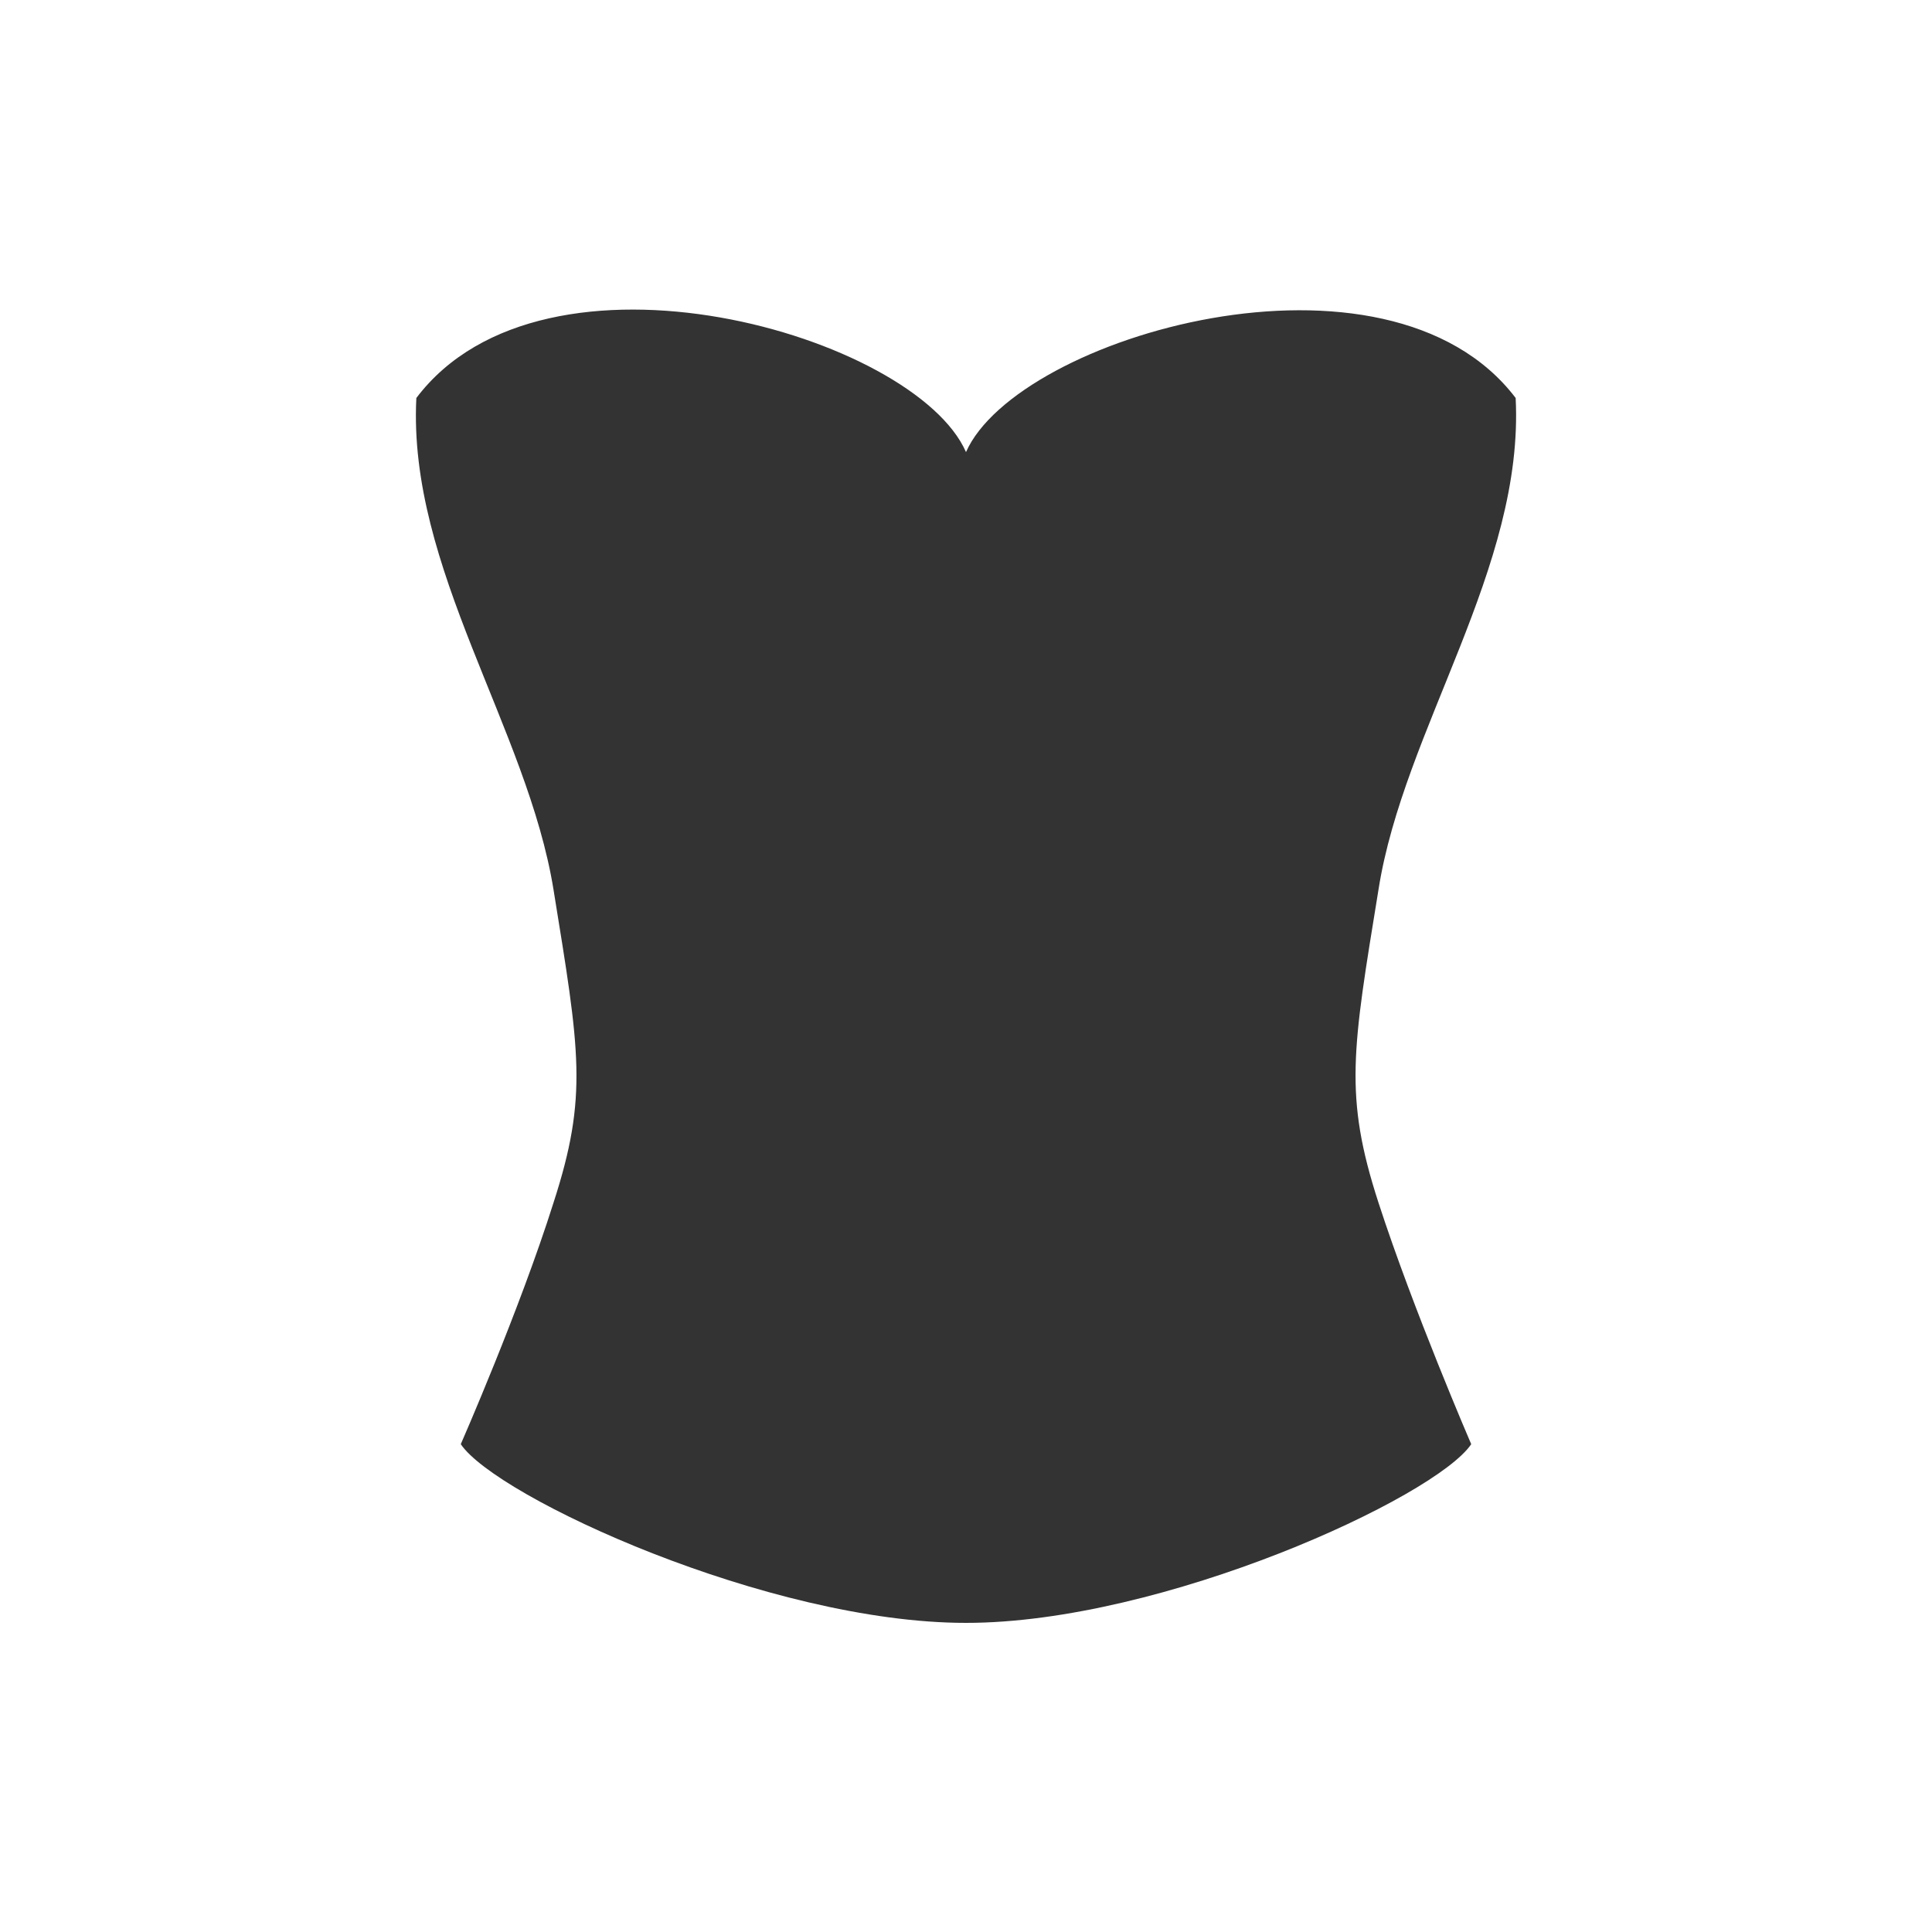
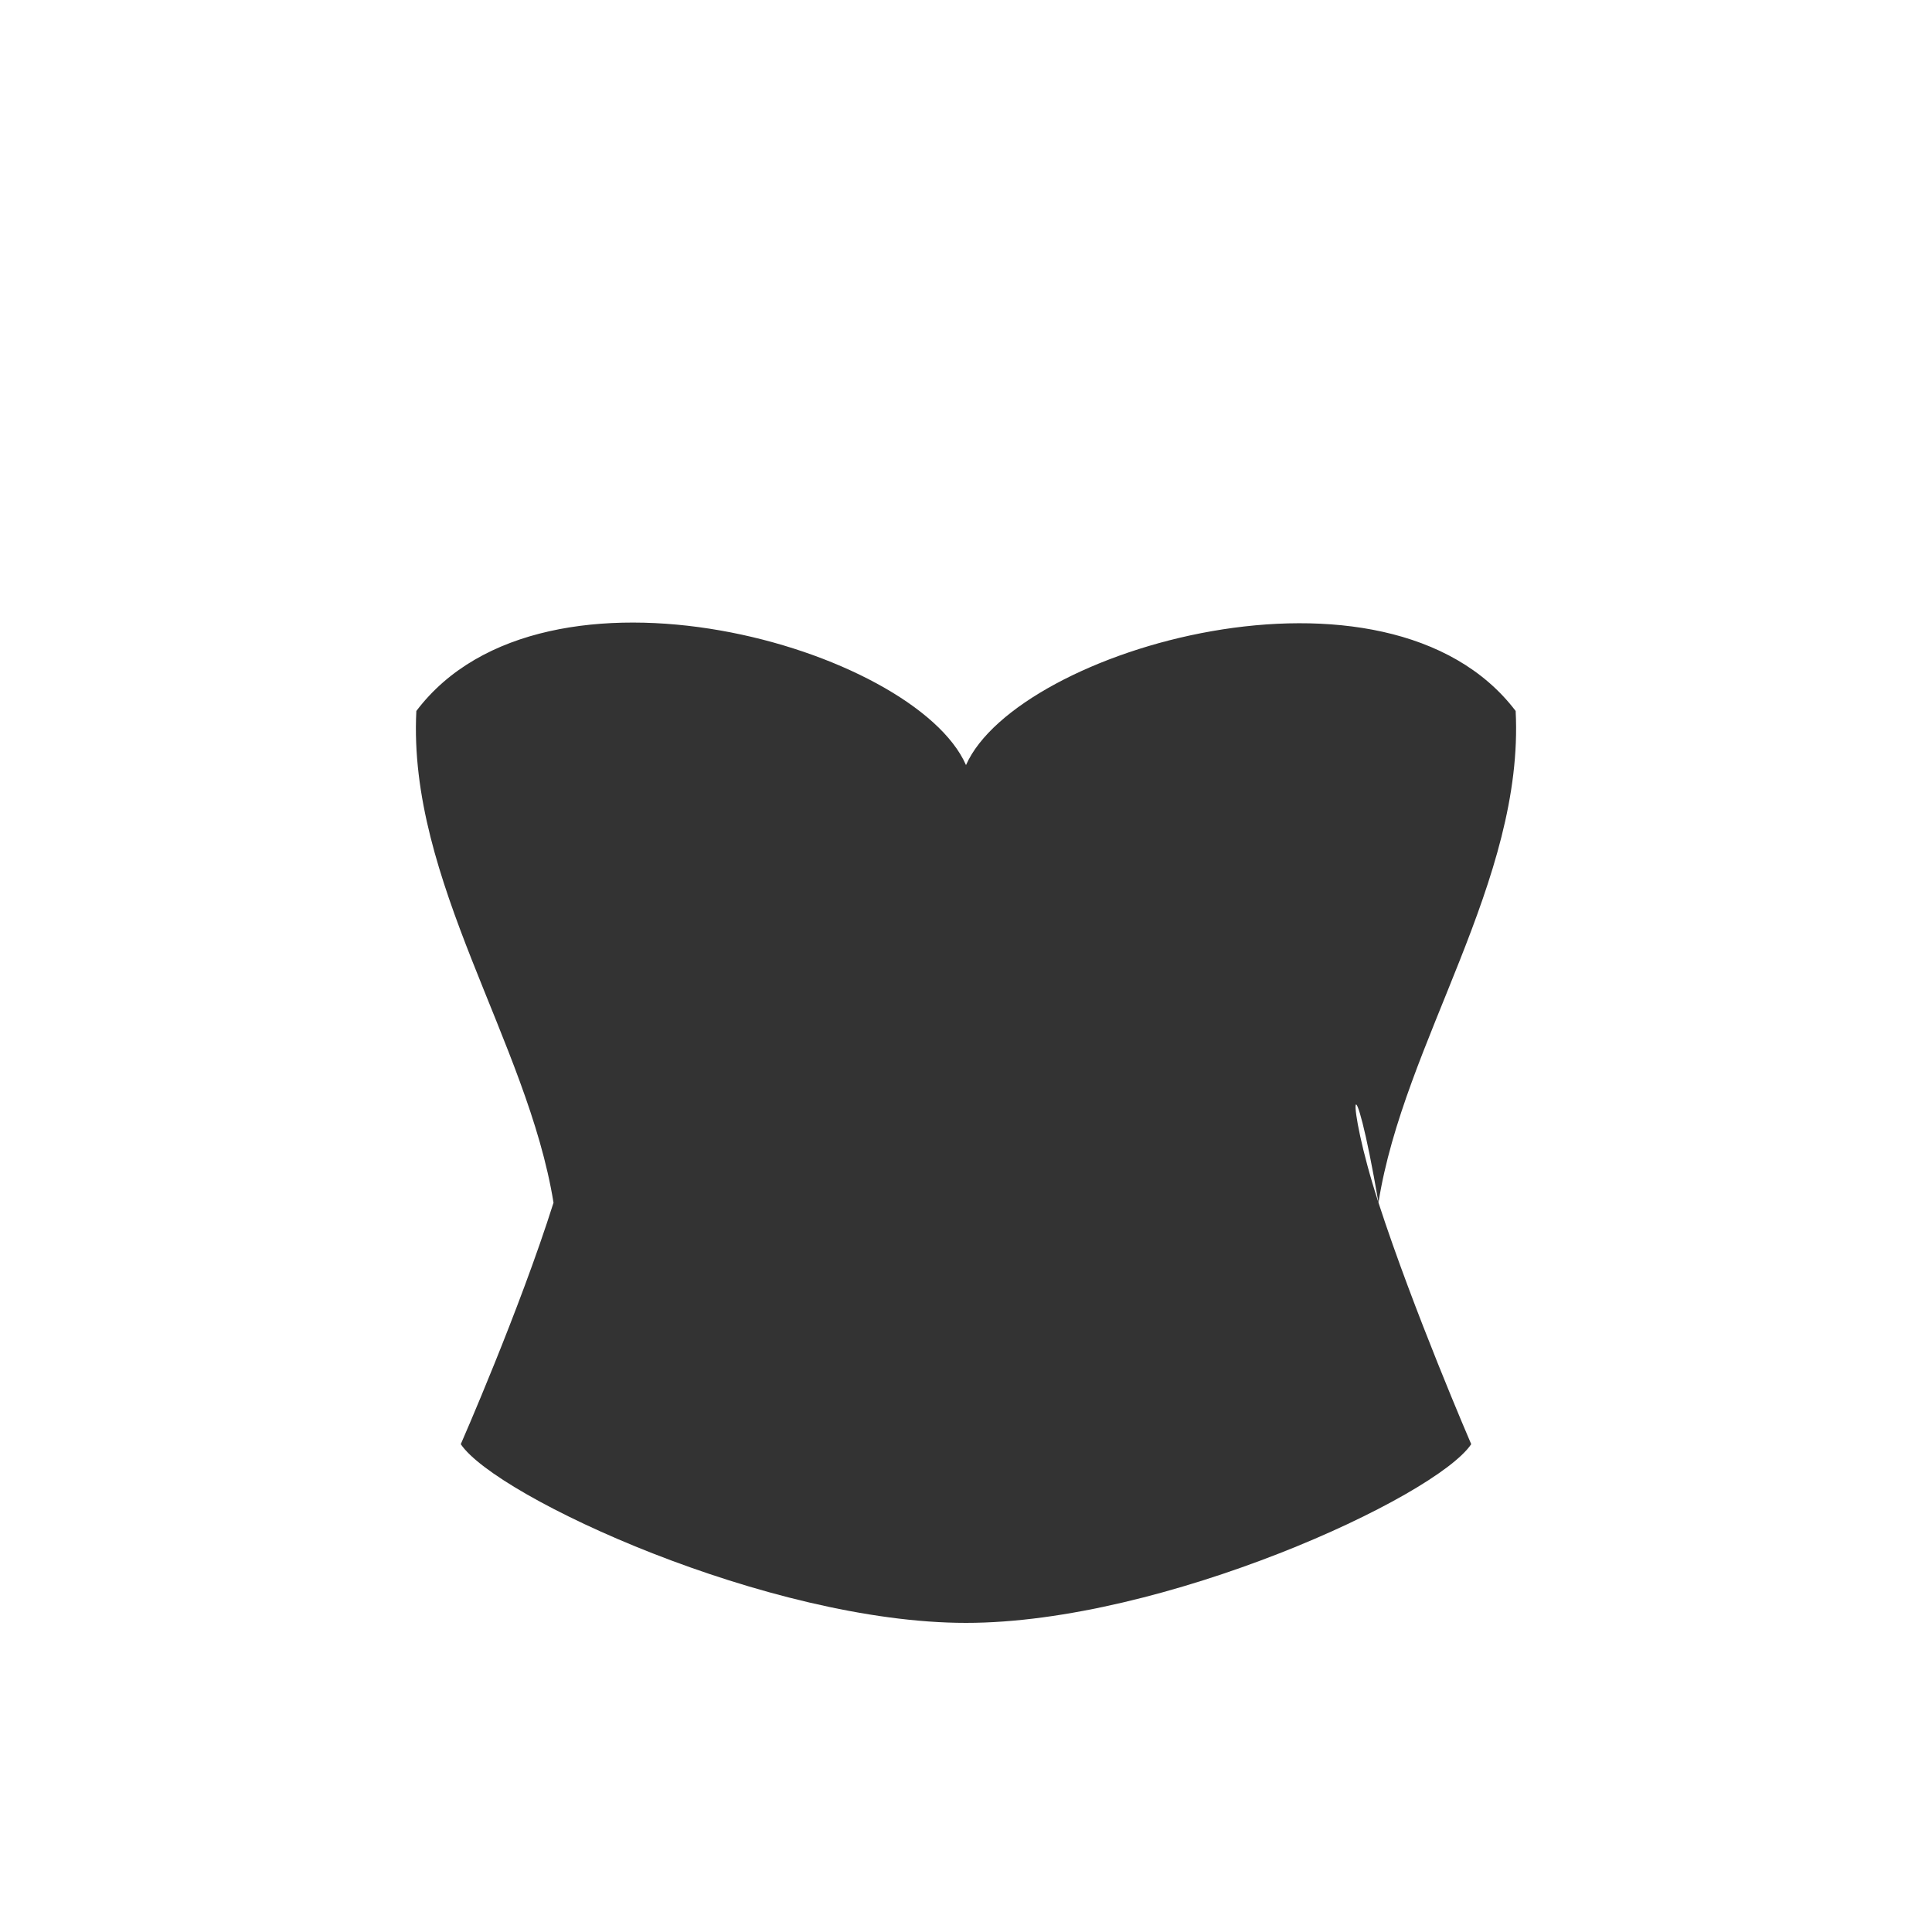
<svg xmlns="http://www.w3.org/2000/svg" version="1.1" id="レイヤー_1" x="0px" y="0px" viewBox="0 0 200 200" style="enable-background:new 0 0 200 200;" xml:space="preserve">
  <rect x="0" y="0" width="200" height="200" fill="#333333" stroke="none" />
  <style type="text/css">
	.st0{fill:#FFFFFF;}
</style>
  <g id="レイヤー_2_00000119099508551295441870000012401223062222990000_">
</g>
-   <path class="st0" d="M0,0v200h200V0H0z M142.7,124.5c3.6,11.1,9.6,25,9.6,25C148.6,155,120.4,168,100,168s-48.6-13-52.3-18.5  c0,0,6.1-13.9,9.6-25c3.6-11.1,2.7-15.7,0-32.4c-2.7-16.7-15.1-33.3-14.2-50.9c13.3-17.6,51.6-6.5,56.9,5.6  c5.3-12,43.6-23.1,56.9-5.6c0.9,17.6-11.6,34.3-14.2,50.9C140,108.7,139.1,113.4,142.7,124.5z" />
+   <path class="st0" d="M0,0v200h200V0H0z M142.7,124.5c3.6,11.1,9.6,25,9.6,25C148.6,155,120.4,168,100,168s-48.6-13-52.3-18.5  c0,0,6.1-13.9,9.6-25c-2.7-16.7-15.1-33.3-14.2-50.9c13.3-17.6,51.6-6.5,56.9,5.6  c5.3-12,43.6-23.1,56.9-5.6c0.9,17.6-11.6,34.3-14.2,50.9C140,108.7,139.1,113.4,142.7,124.5z" />
</svg>